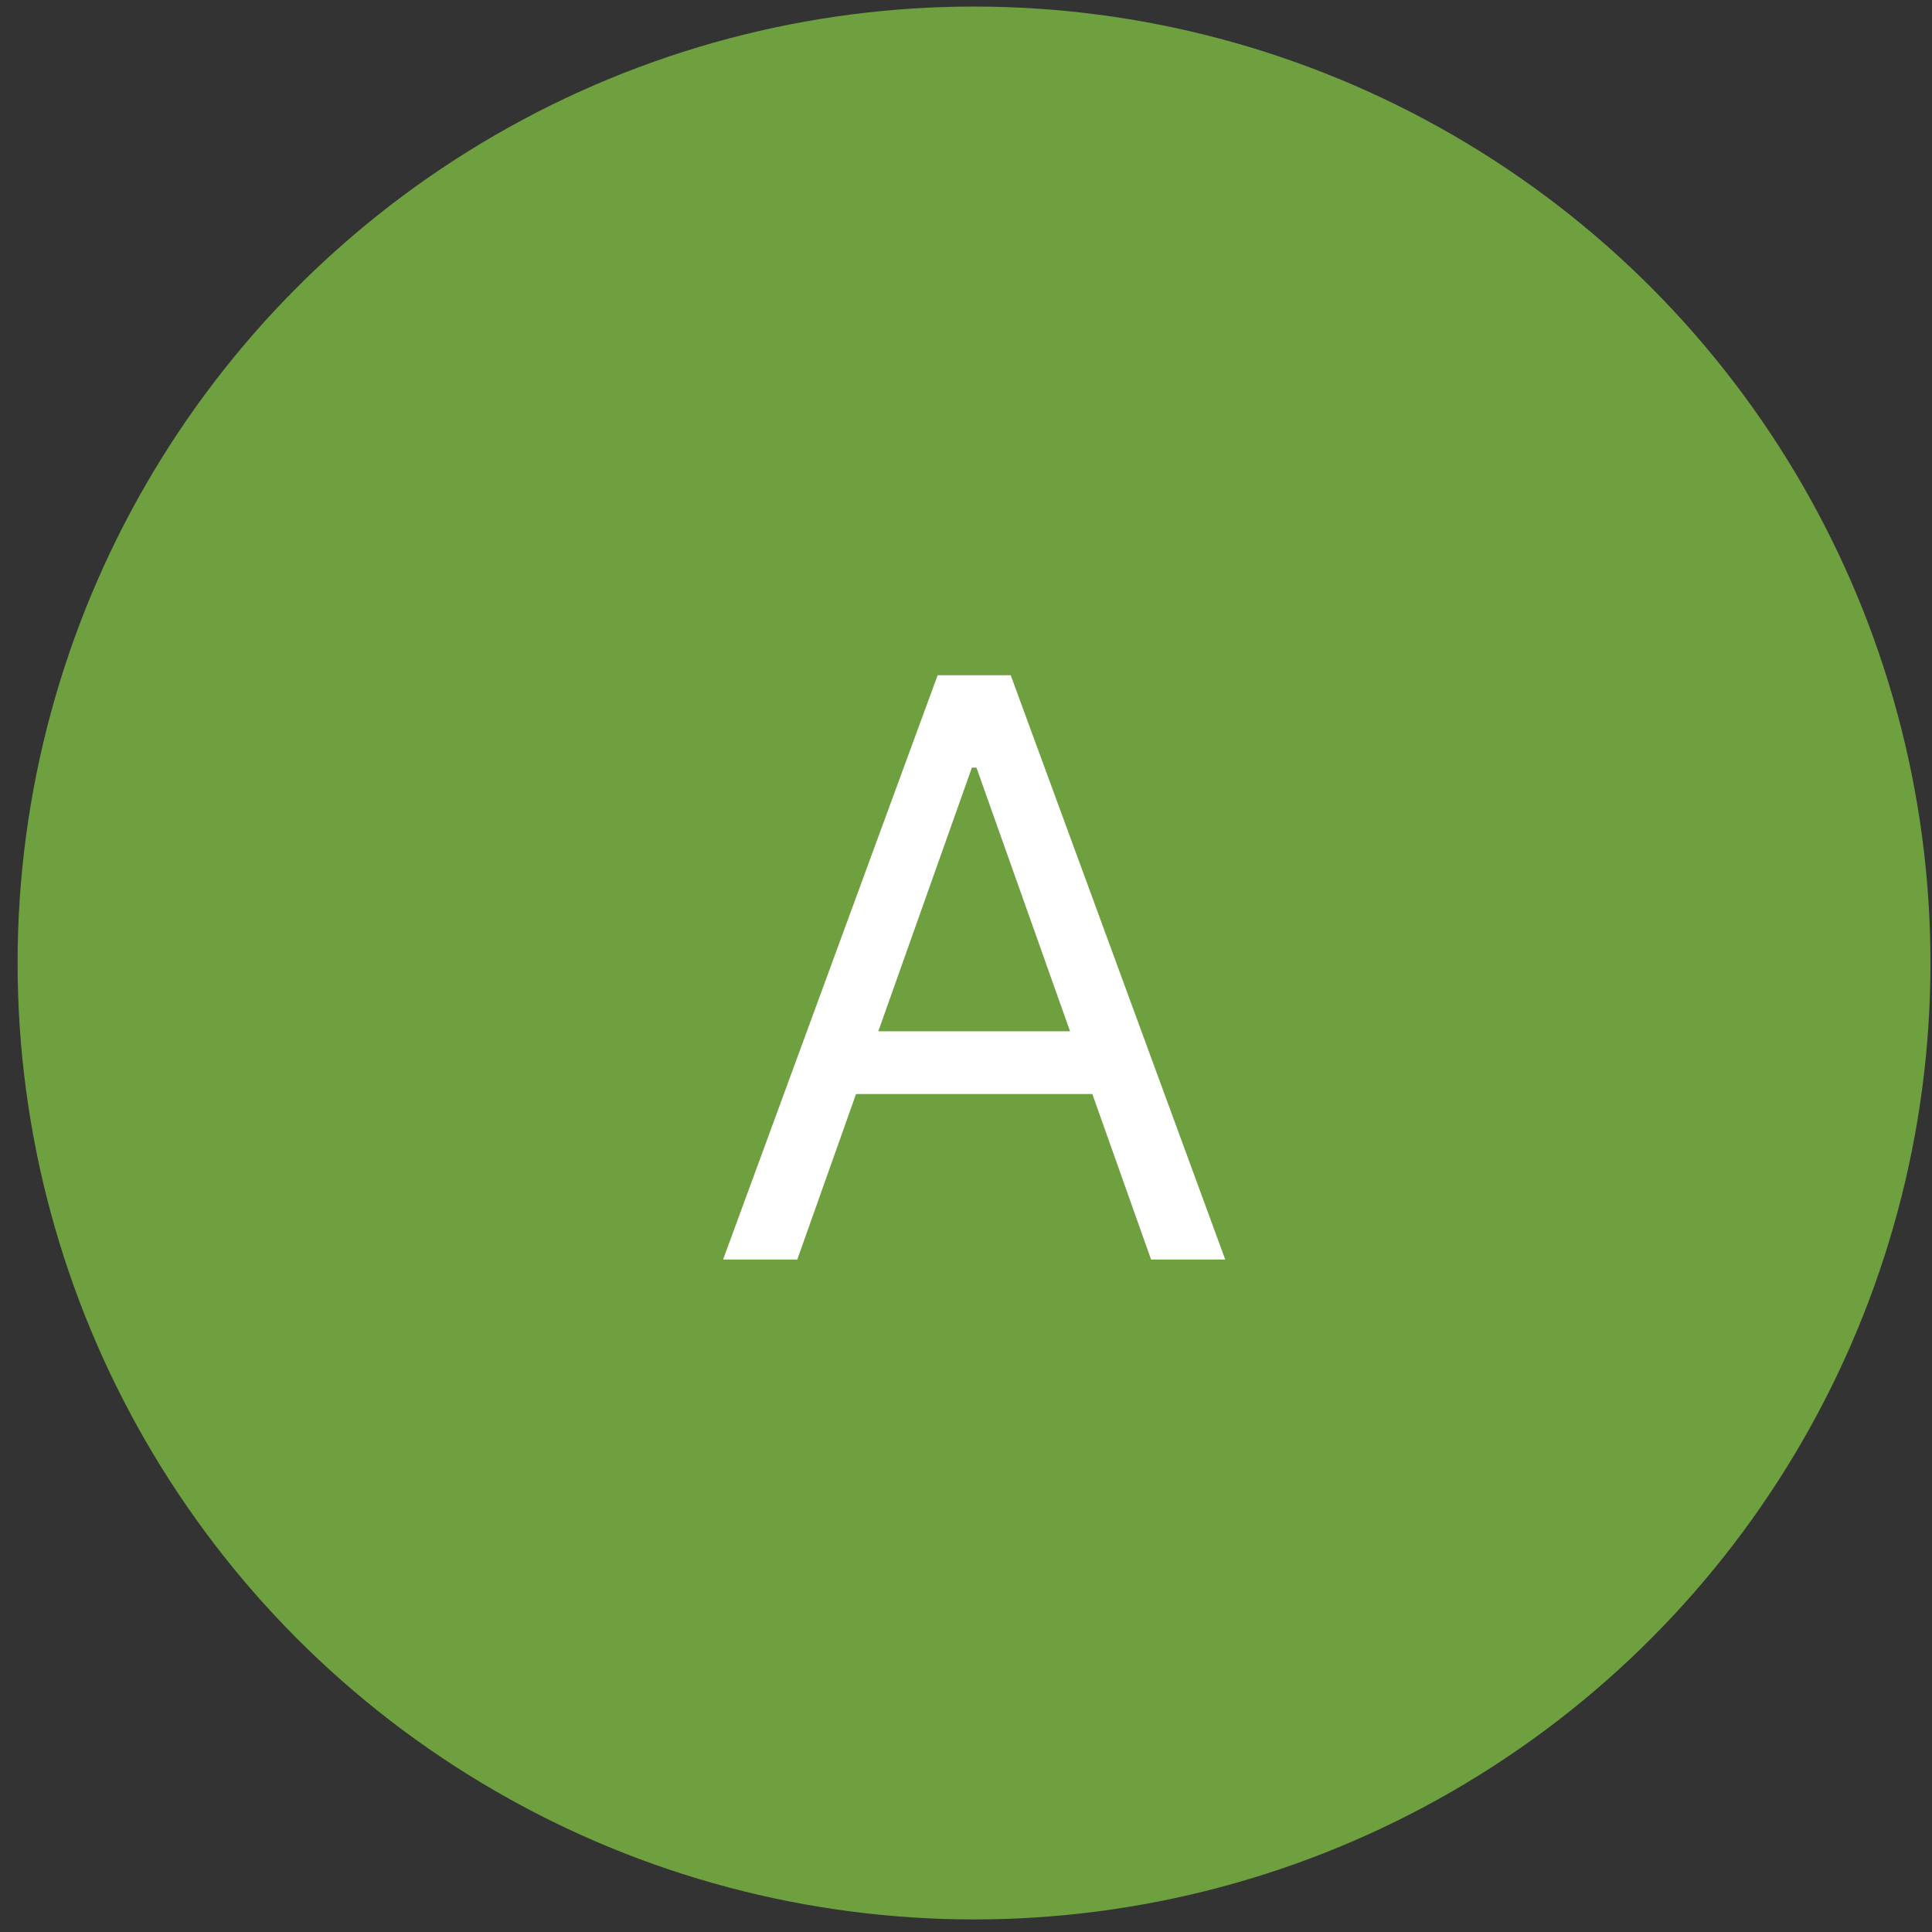
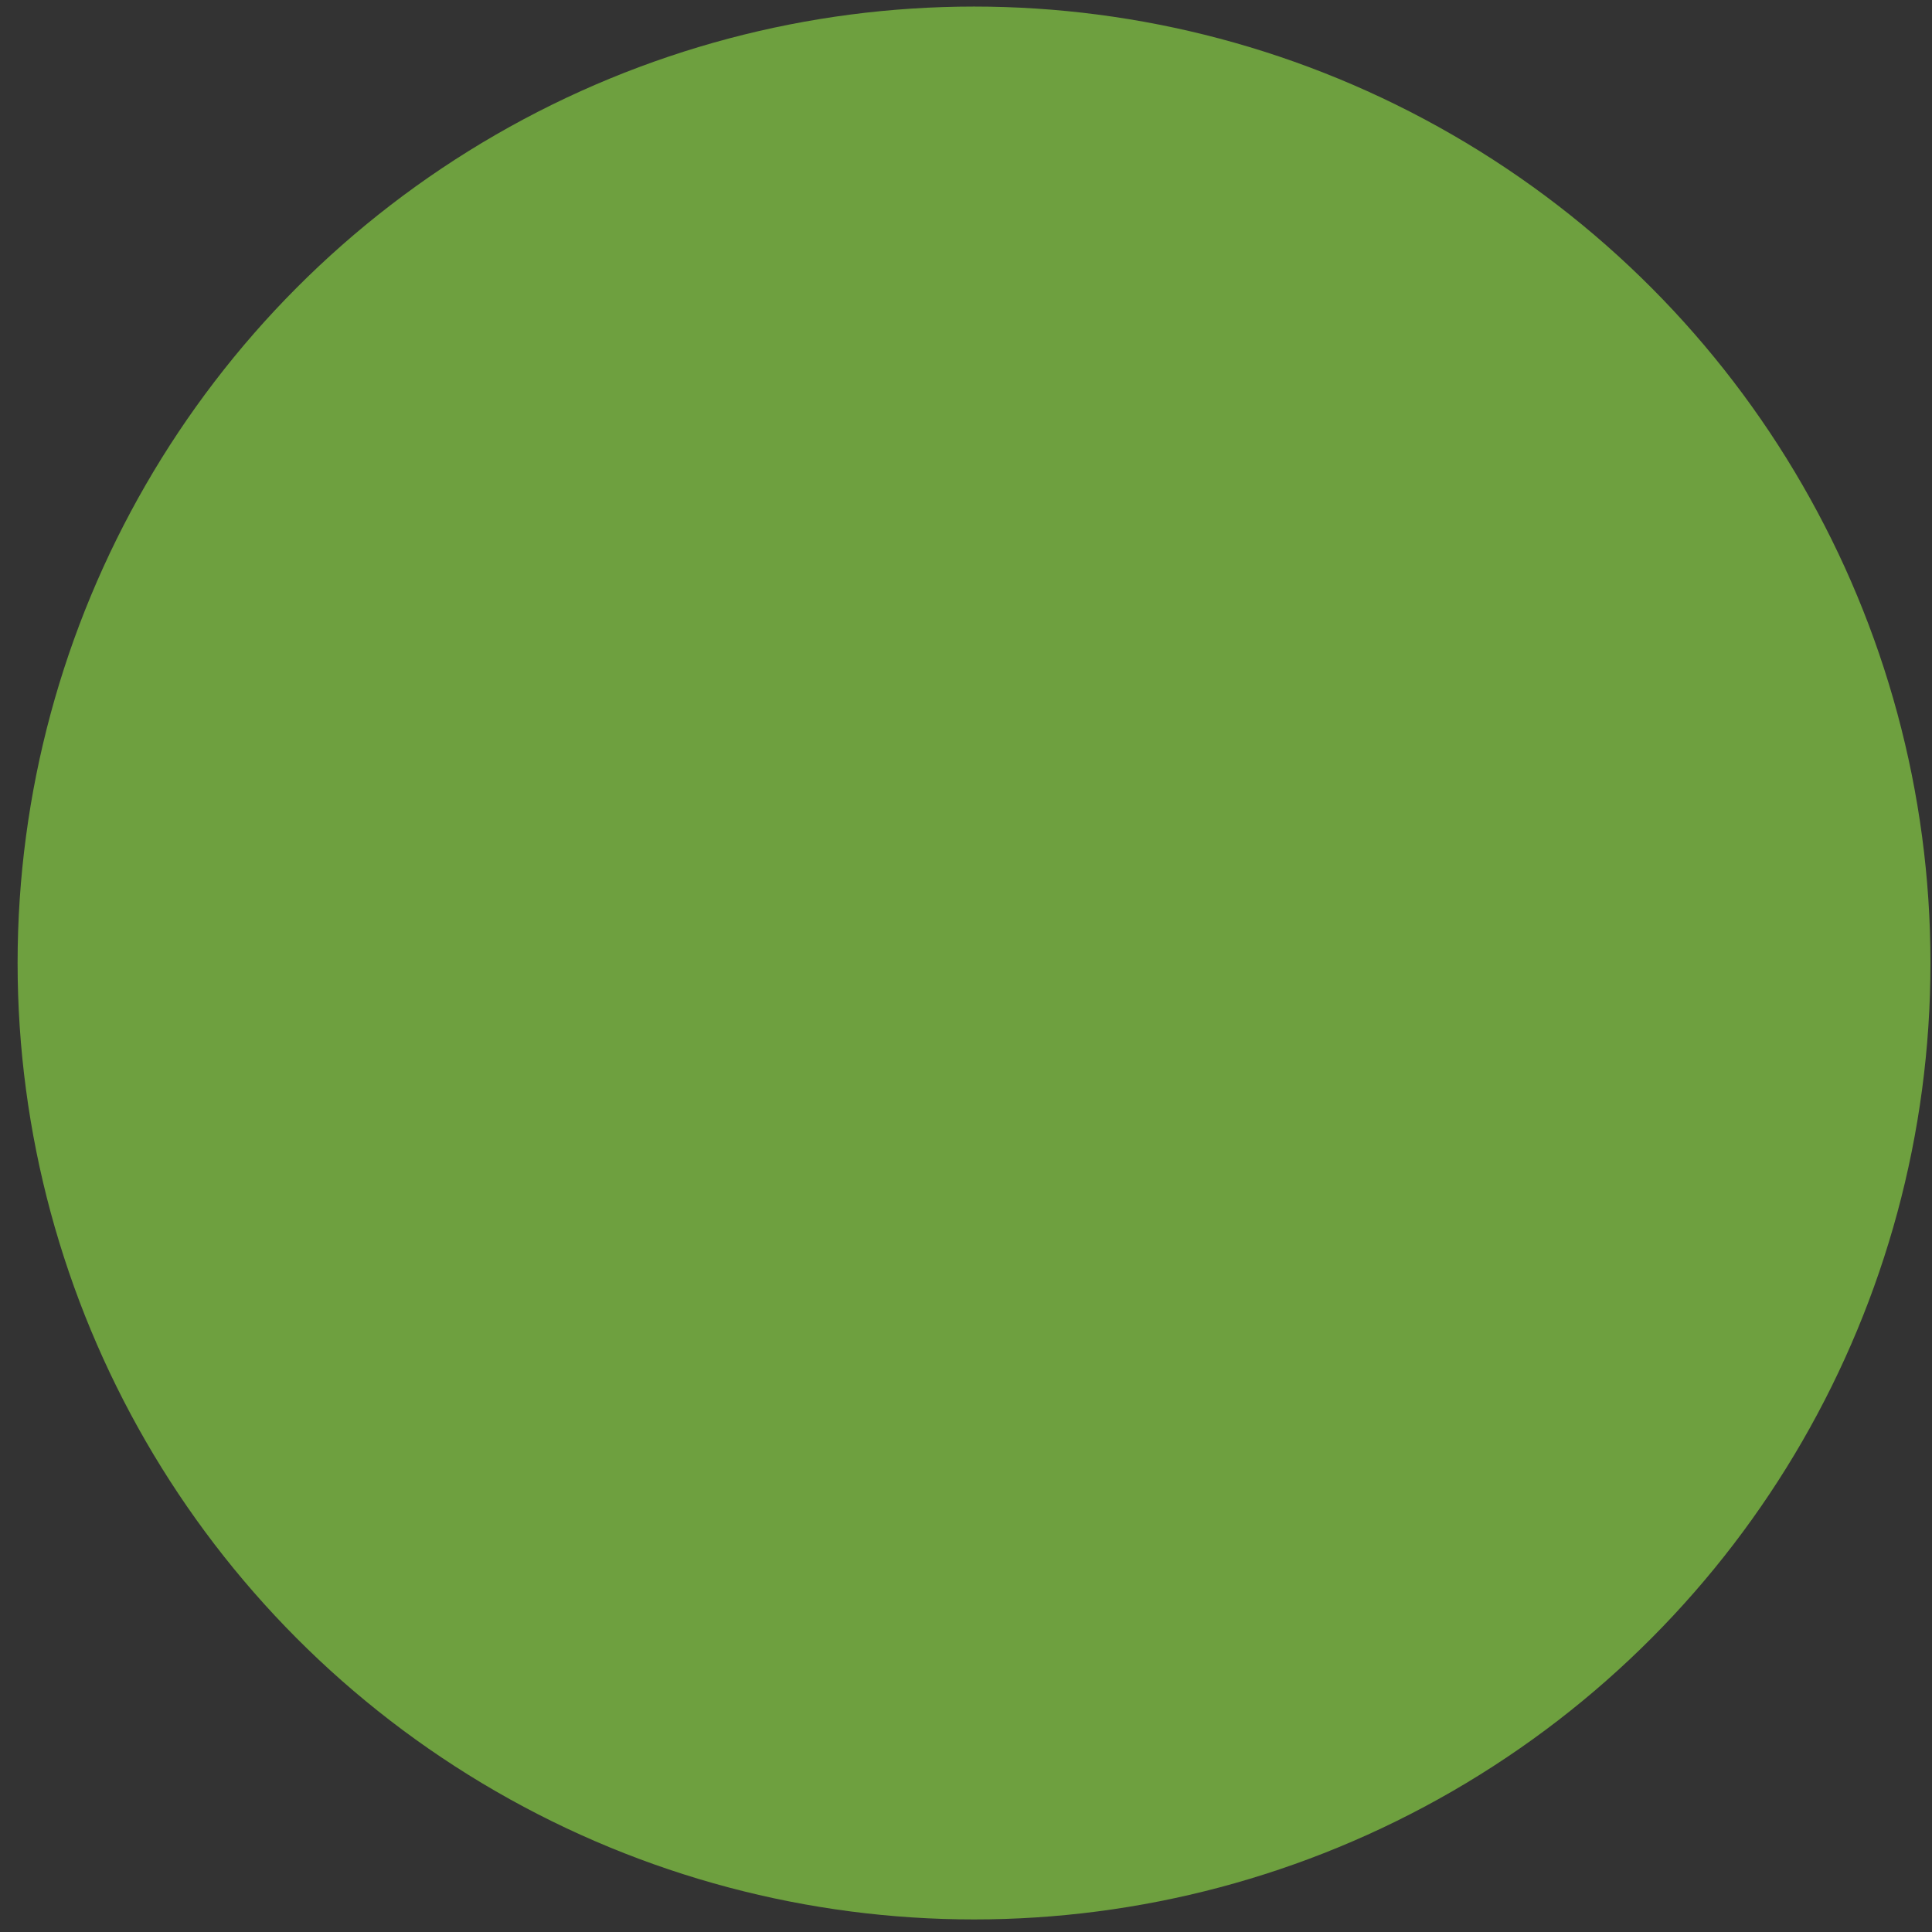
<svg xmlns="http://www.w3.org/2000/svg" width="101" height="101" viewBox="0 0 101 101" fill="none">
  <rect x="0" y="0" width="101" height="101" fill="#333333" stroke="none" />
  <circle cx="50.92" cy="50.343" r="50" fill="#6EA03F" />
-   <path d="M41.68 65.844H37.802L49.018 35.298H52.837L64.052 65.844H60.175L51.047 40.13H50.808L41.68 65.844ZM43.112 53.912H58.743V57.193H43.112V53.912Z" fill="white" />
</svg>